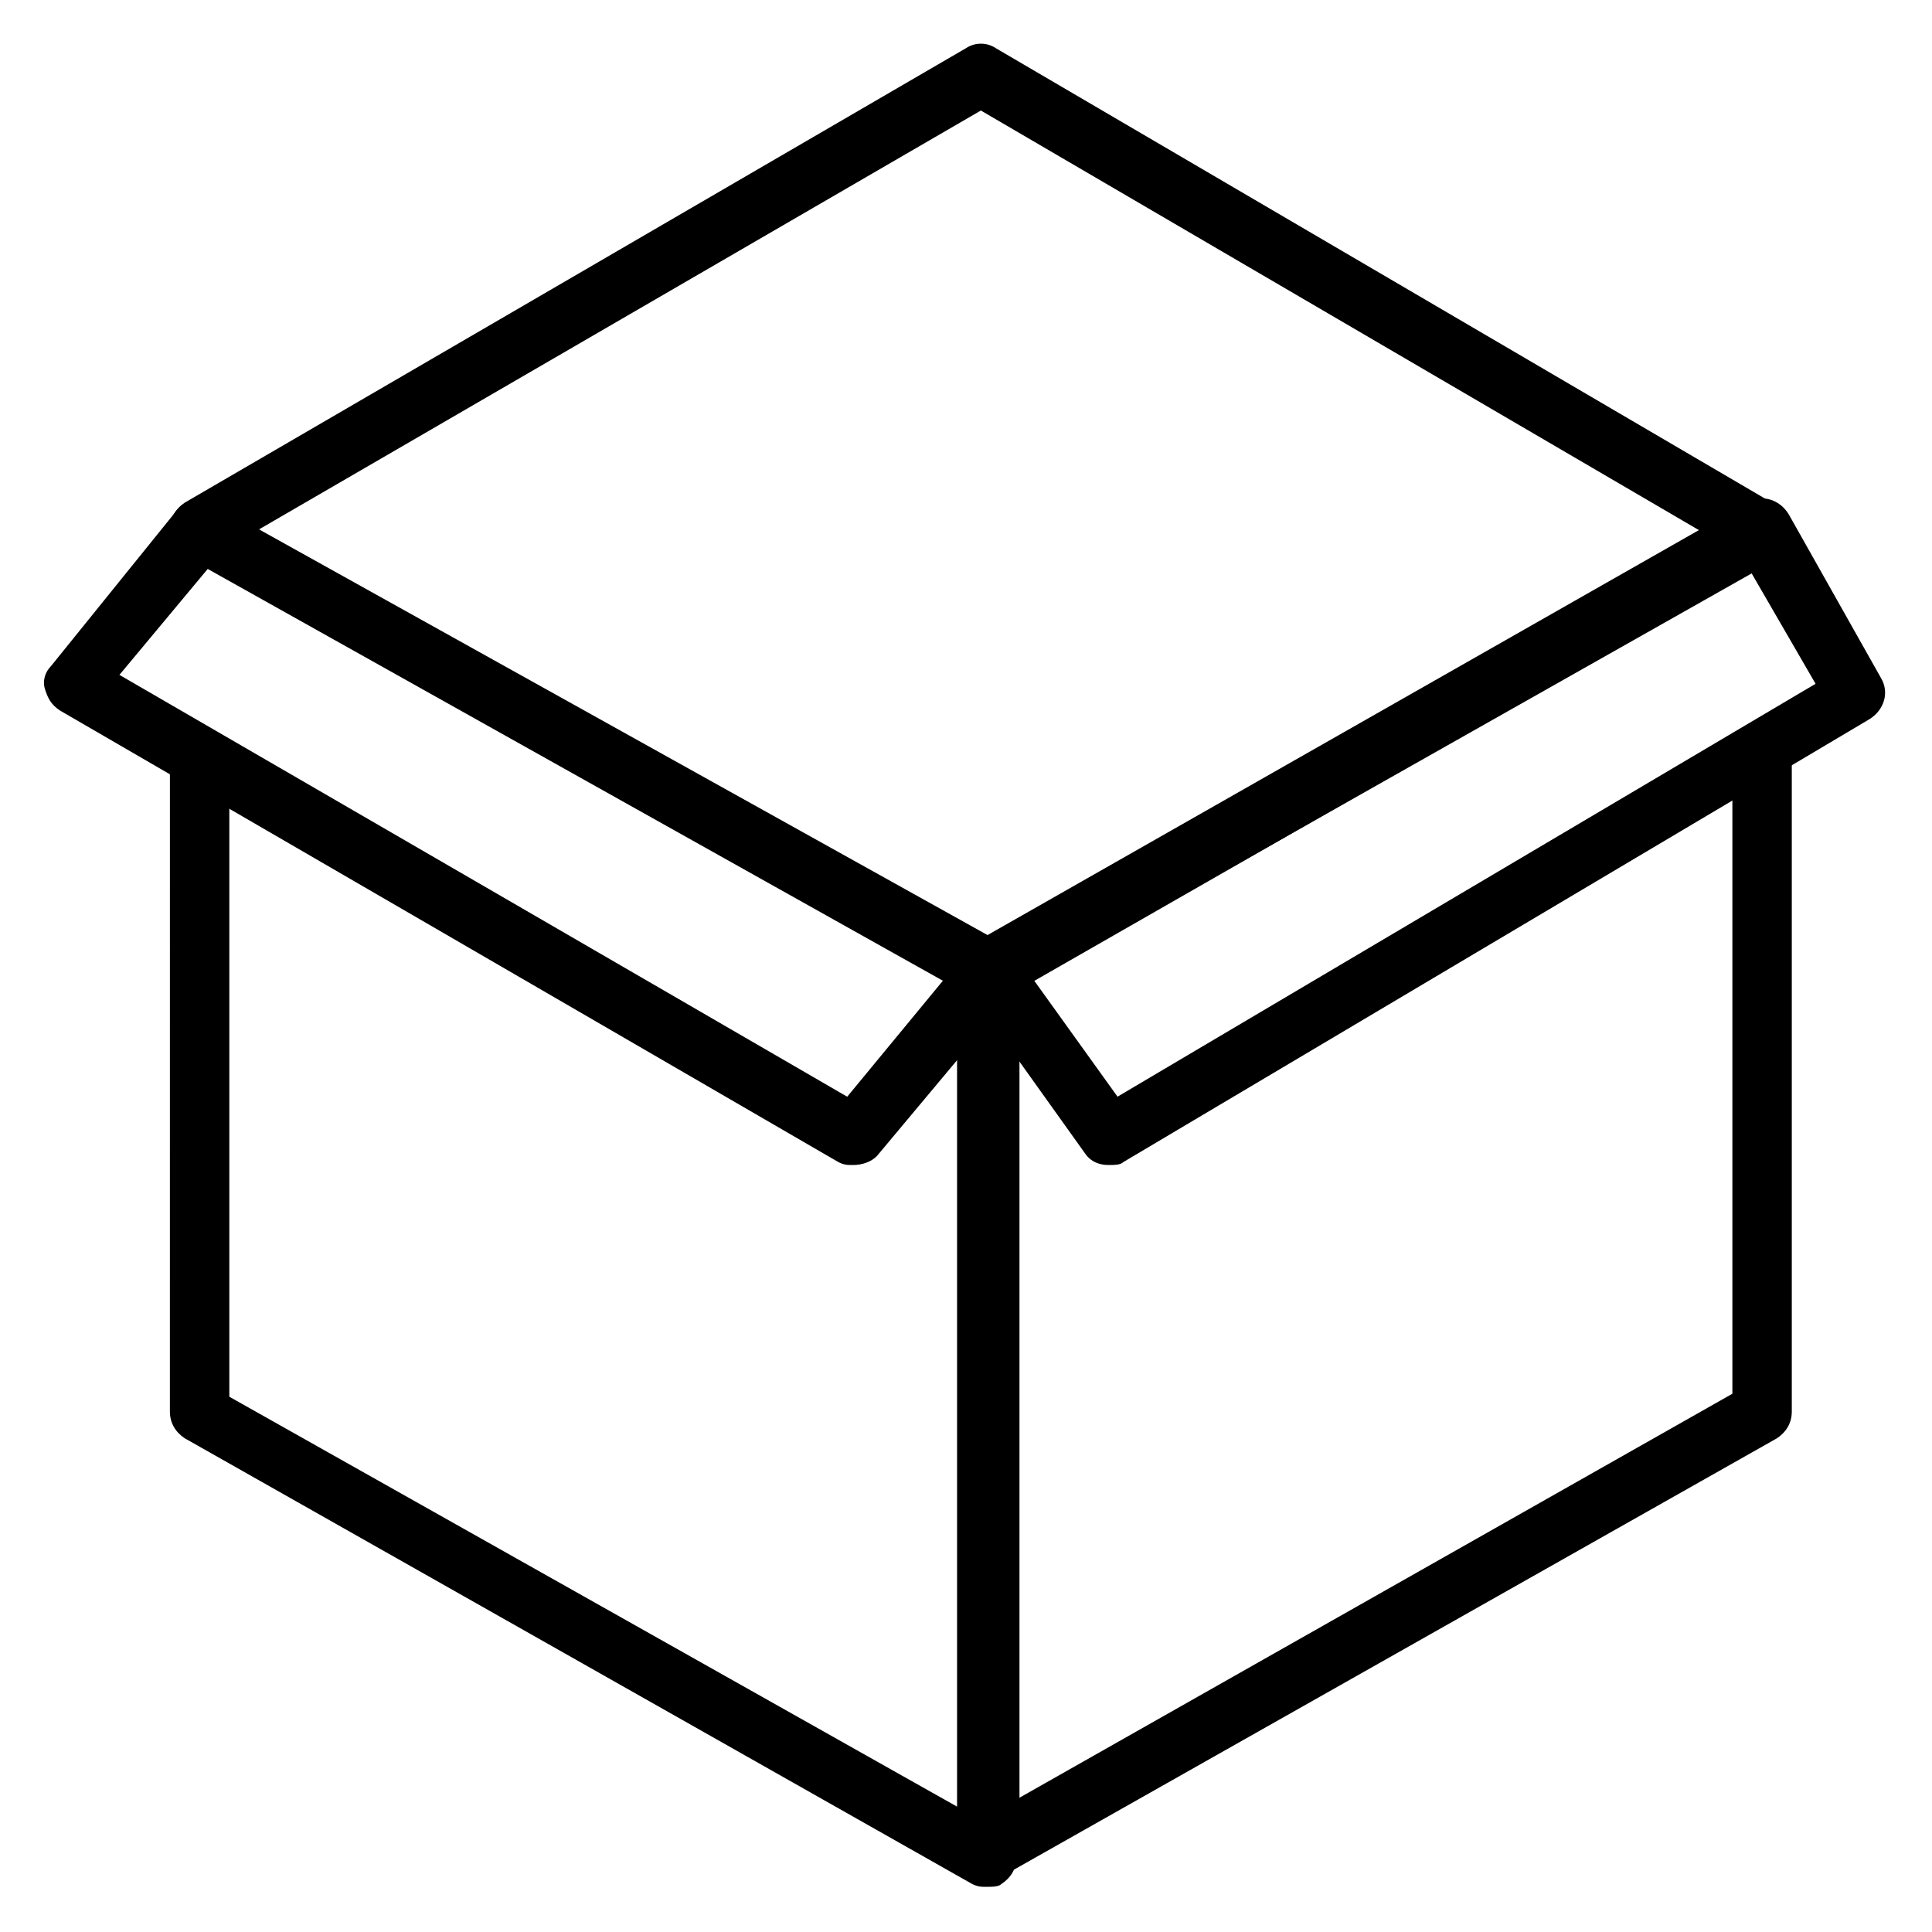
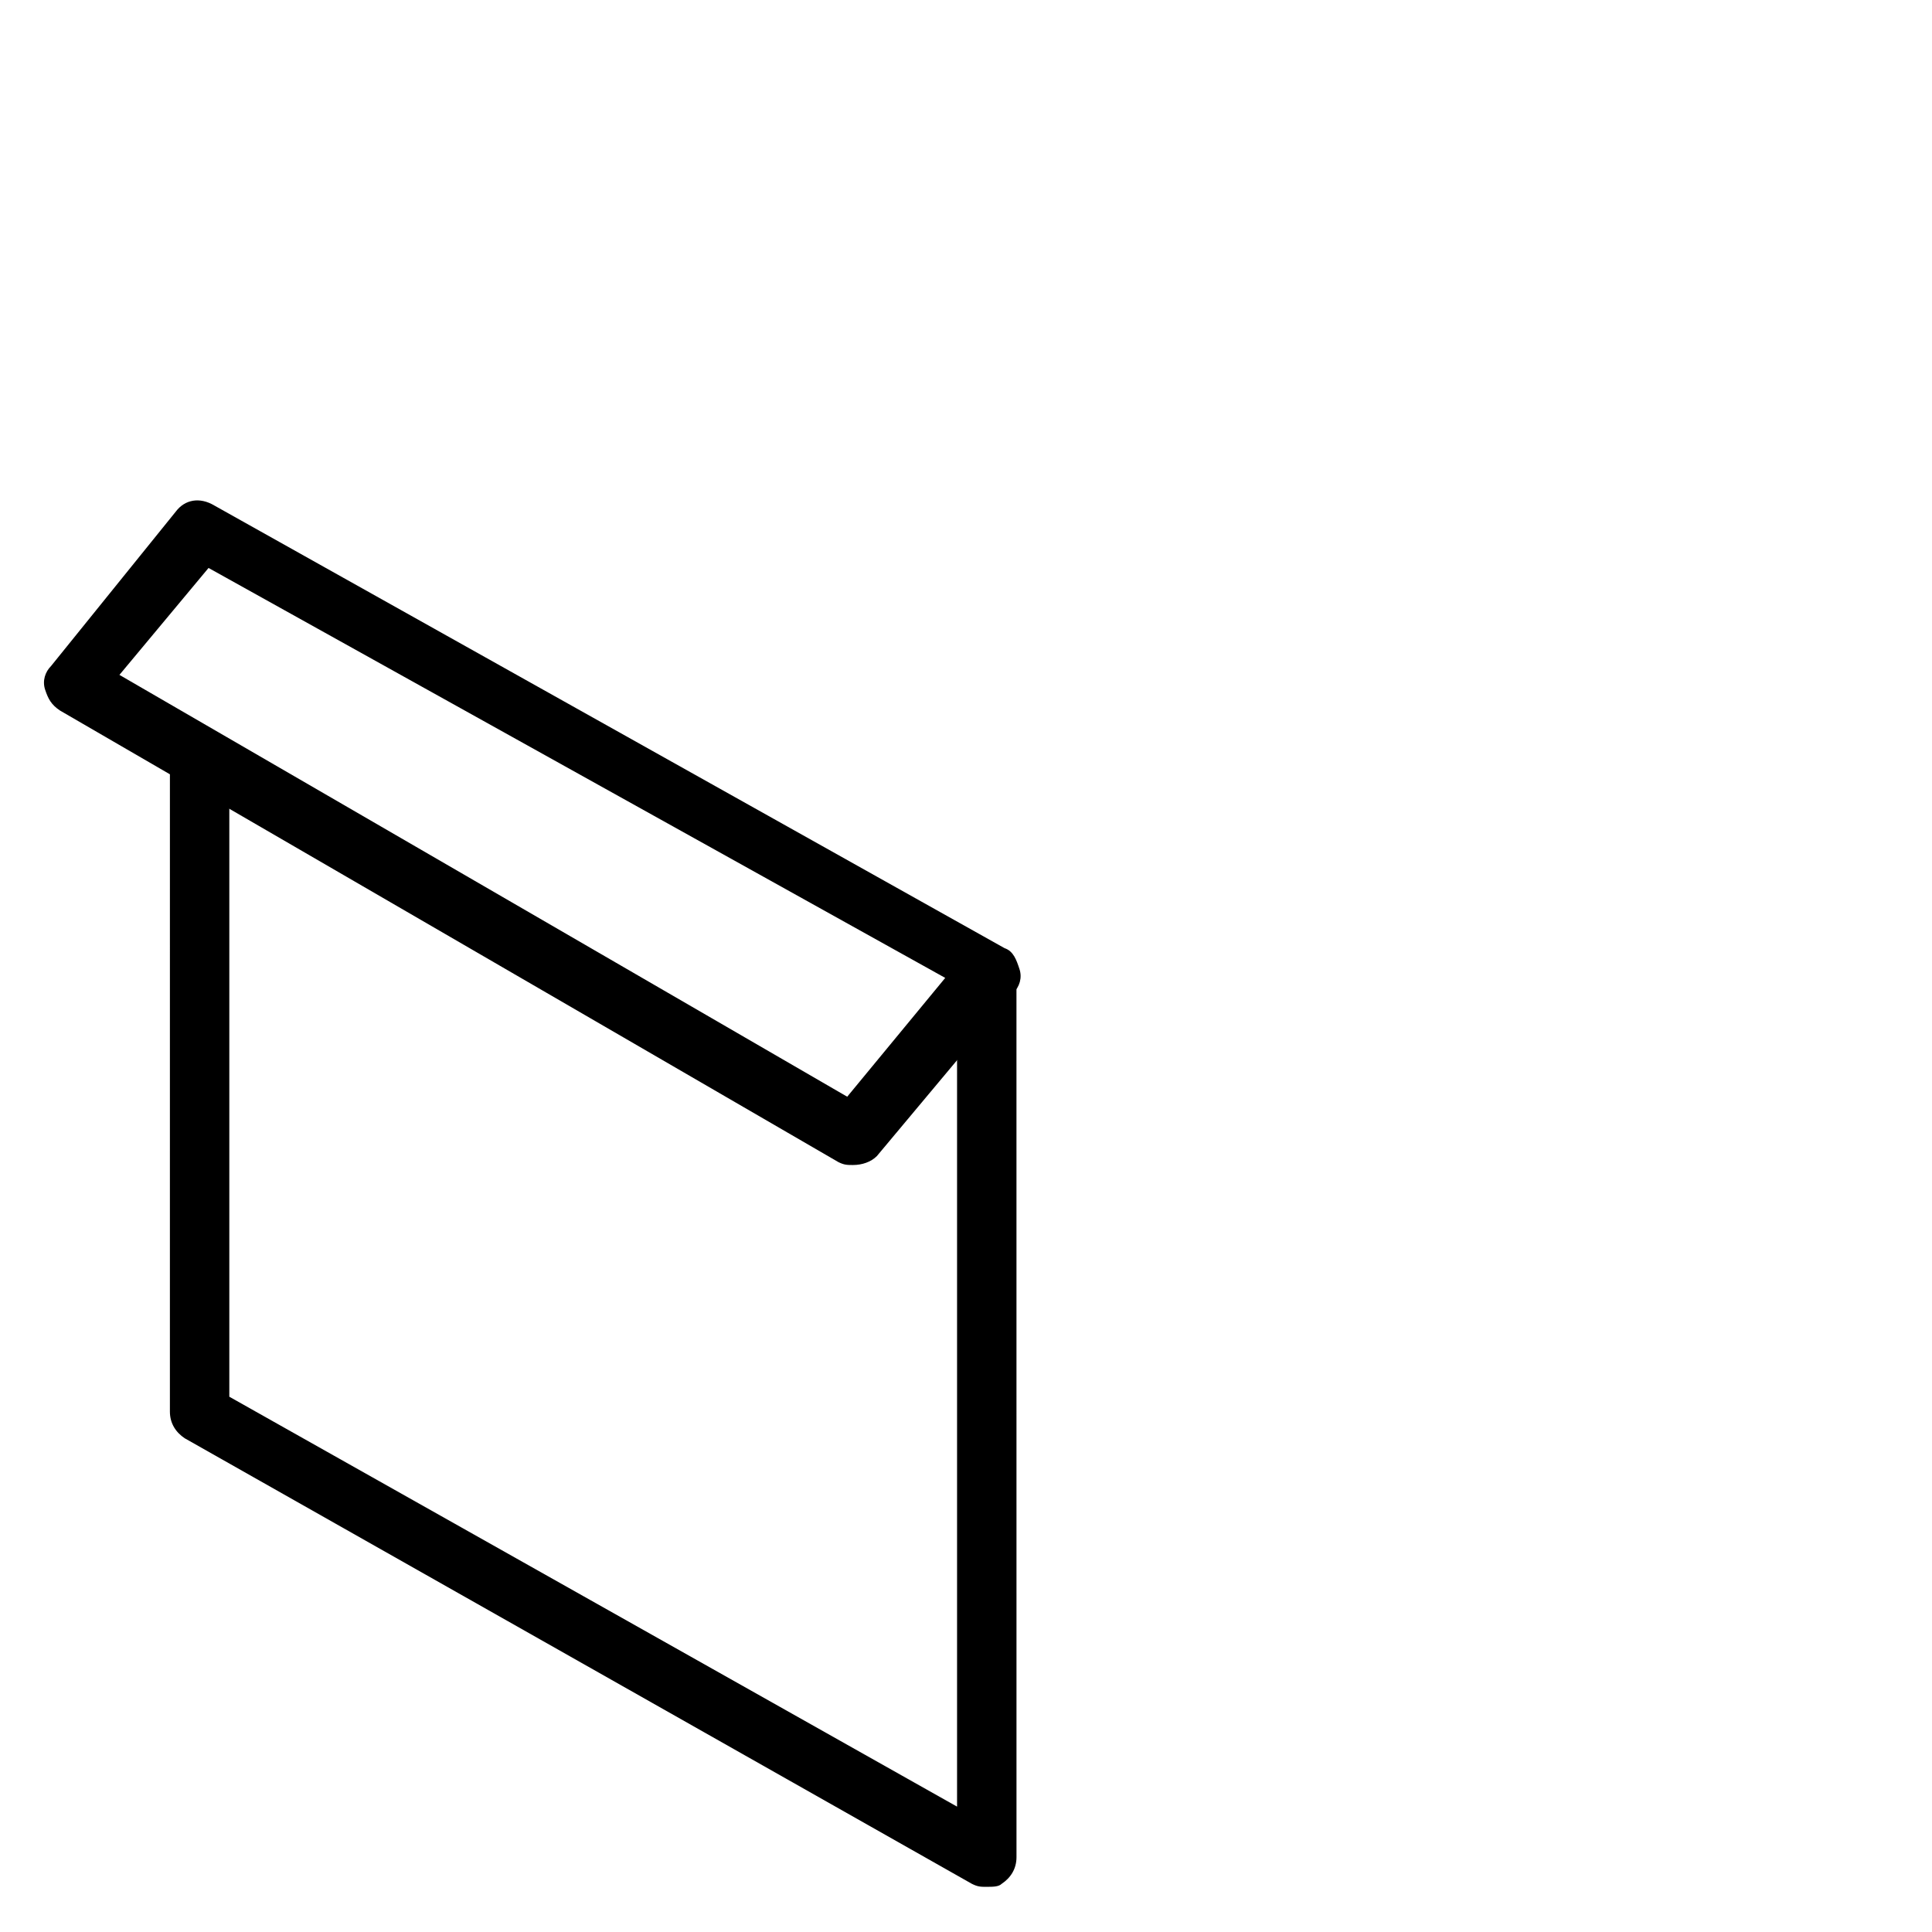
<svg xmlns="http://www.w3.org/2000/svg" fill="#000000" width="800px" height="800px" version="1.1" viewBox="144 144 512 512">
  <g>
-     <path d="m406.3 409.45c-1.574 0-2.363 0-3.938-0.789l-209.39-117.29c-2.363-1.574-3.938-3.938-3.938-7.086 0-3.148 1.574-5.512 3.938-7.086l207.04-120.44c2.363-1.574 5.512-1.574 7.871 0l207.04 121.23c2.363 1.574 3.938 3.938 3.938 7.086 0 3.148-1.574 5.512-3.938 7.086l-204.68 115.71c-0.785 0.785-2.359 1.574-3.934 1.574zm-193.65-125.16 193.65 107.84 188.93-107.06-191.29-111.78z" />
    <path d="m370.09 452.74c-1.574 0-2.363 0-3.938-0.789l-206.25-119.65c-2.363-1.574-3.148-3.152-3.938-5.512-0.789-2.363 0-4.723 1.574-6.297l33.062-40.934c2.363-3.148 6.297-3.938 10.234-1.574l209.39 117.29c2.363 0.789 3.148 3.148 3.938 5.512 0.789 2.363 0 4.723-1.574 6.297l-36.211 43.293c-1.574 1.574-3.938 2.363-6.297 2.363zm-194.44-129.89 192.87 111.79 25.977-31.488-195.23-108.64z" />
-     <path d="m437.79 452.74c-2.363 0-4.723-0.789-6.297-3.148l-31.488-44.082c-1.574-1.574-1.574-3.938-1.574-6.297 0.789-2.363 1.574-3.938 3.938-5.512l204.67-116.51c3.938-2.363 8.66-0.789 11.02 3.148l24.402 43.297c2.363 3.938 0.789 8.66-3.148 11.02l-197.59 117.29c-0.785 0.789-2.359 0.789-3.934 0.789zm-19.68-48.809 22.043 30.699 184.99-109.42-17.32-29.914z" />
    <path d="m405.51 644.03c-1.574 0-2.363 0-3.938-0.789l-208.61-118.08c-2.363-1.574-3.938-3.938-3.938-7.086l0.004-173.18c0-4.723 3.148-7.871 7.871-7.871 4.723 0 7.871 3.148 7.871 7.871v169.25l192.86 108.63v-220.42c0-4.723 3.148-7.871 7.871-7.871s7.871 3.148 7.871 7.871l0.008 233.8c0 3.148-1.574 5.512-3.938 7.086-0.789 0.785-2.363 0.785-3.938 0.785z" />
-     <path d="m406.3 641.67c-1.574 0-2.363 0-3.938-0.789-2.363-1.574-3.938-3.938-3.938-7.086l0.004-232.22c0-4.723 3.148-7.871 7.871-7.871s7.871 3.148 7.871 7.871v218.84l188.93-107.06v-170.04c0-4.723 3.148-7.871 7.871-7.871s7.871 3.148 7.871 7.871v174.76c0 3.148-1.574 5.512-3.938 7.086l-204.67 115.72c-0.785 0.785-2.359 0.785-3.934 0.785z" />
  </g>
</svg>